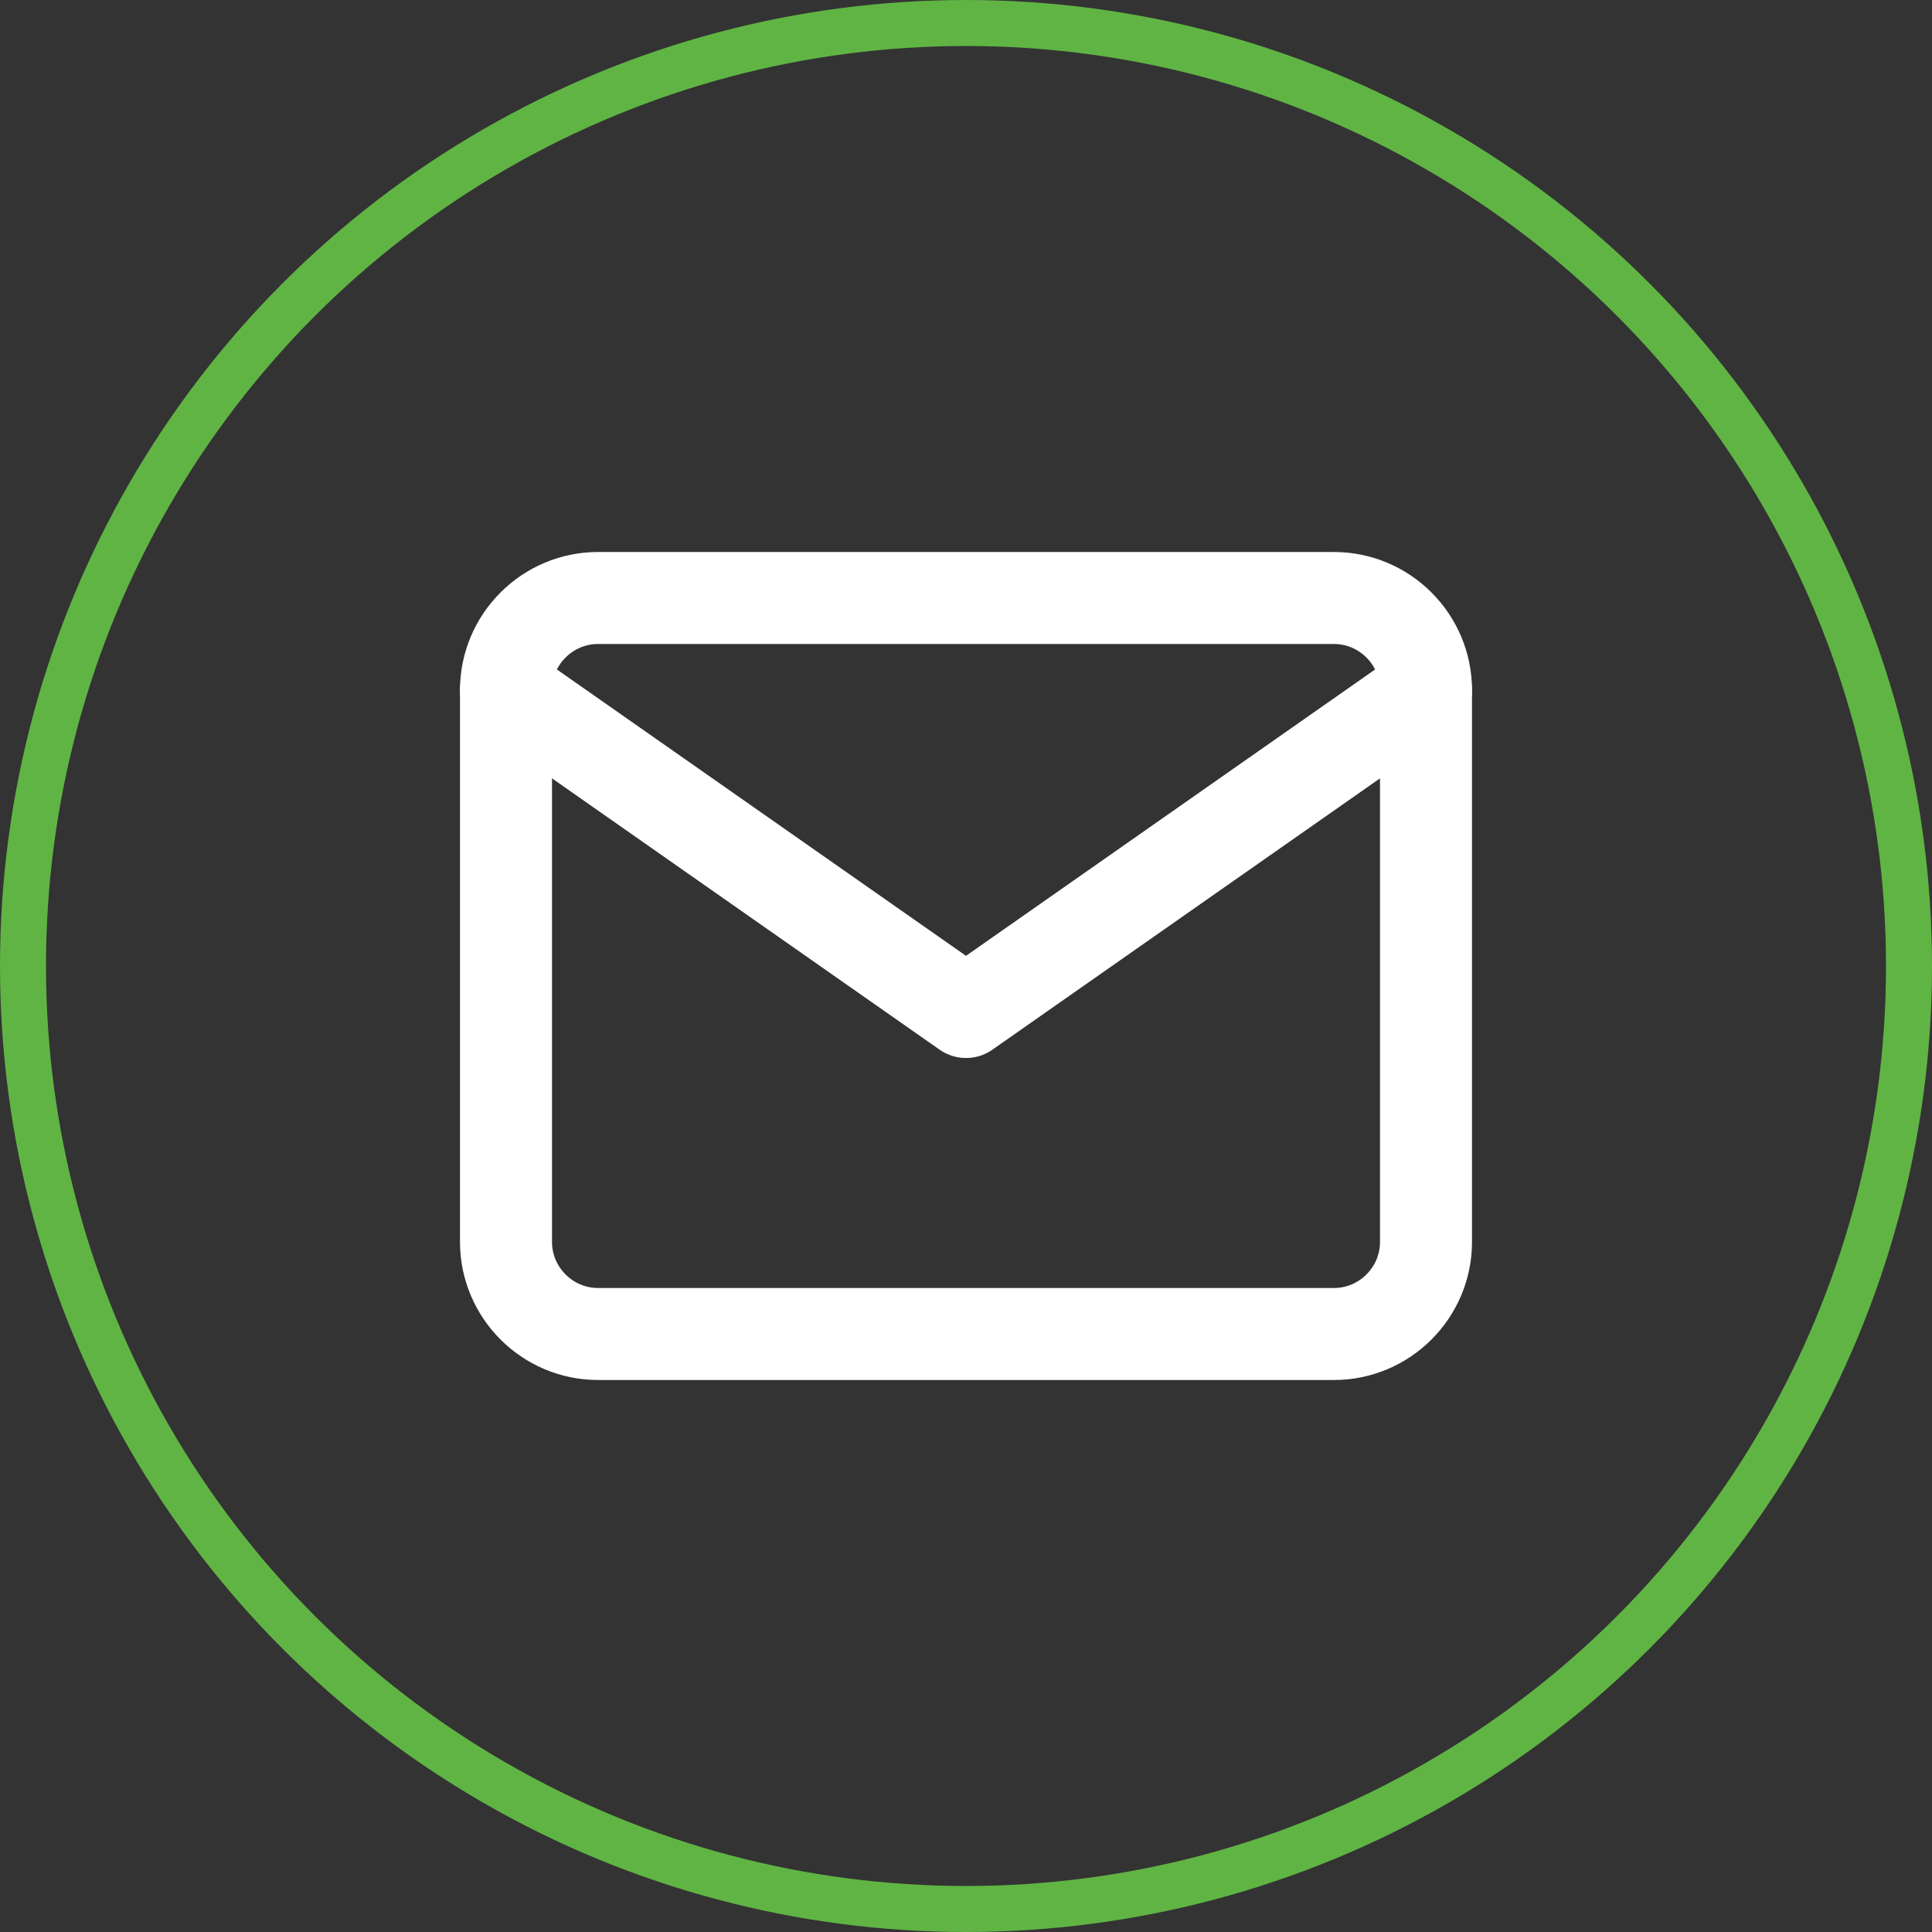
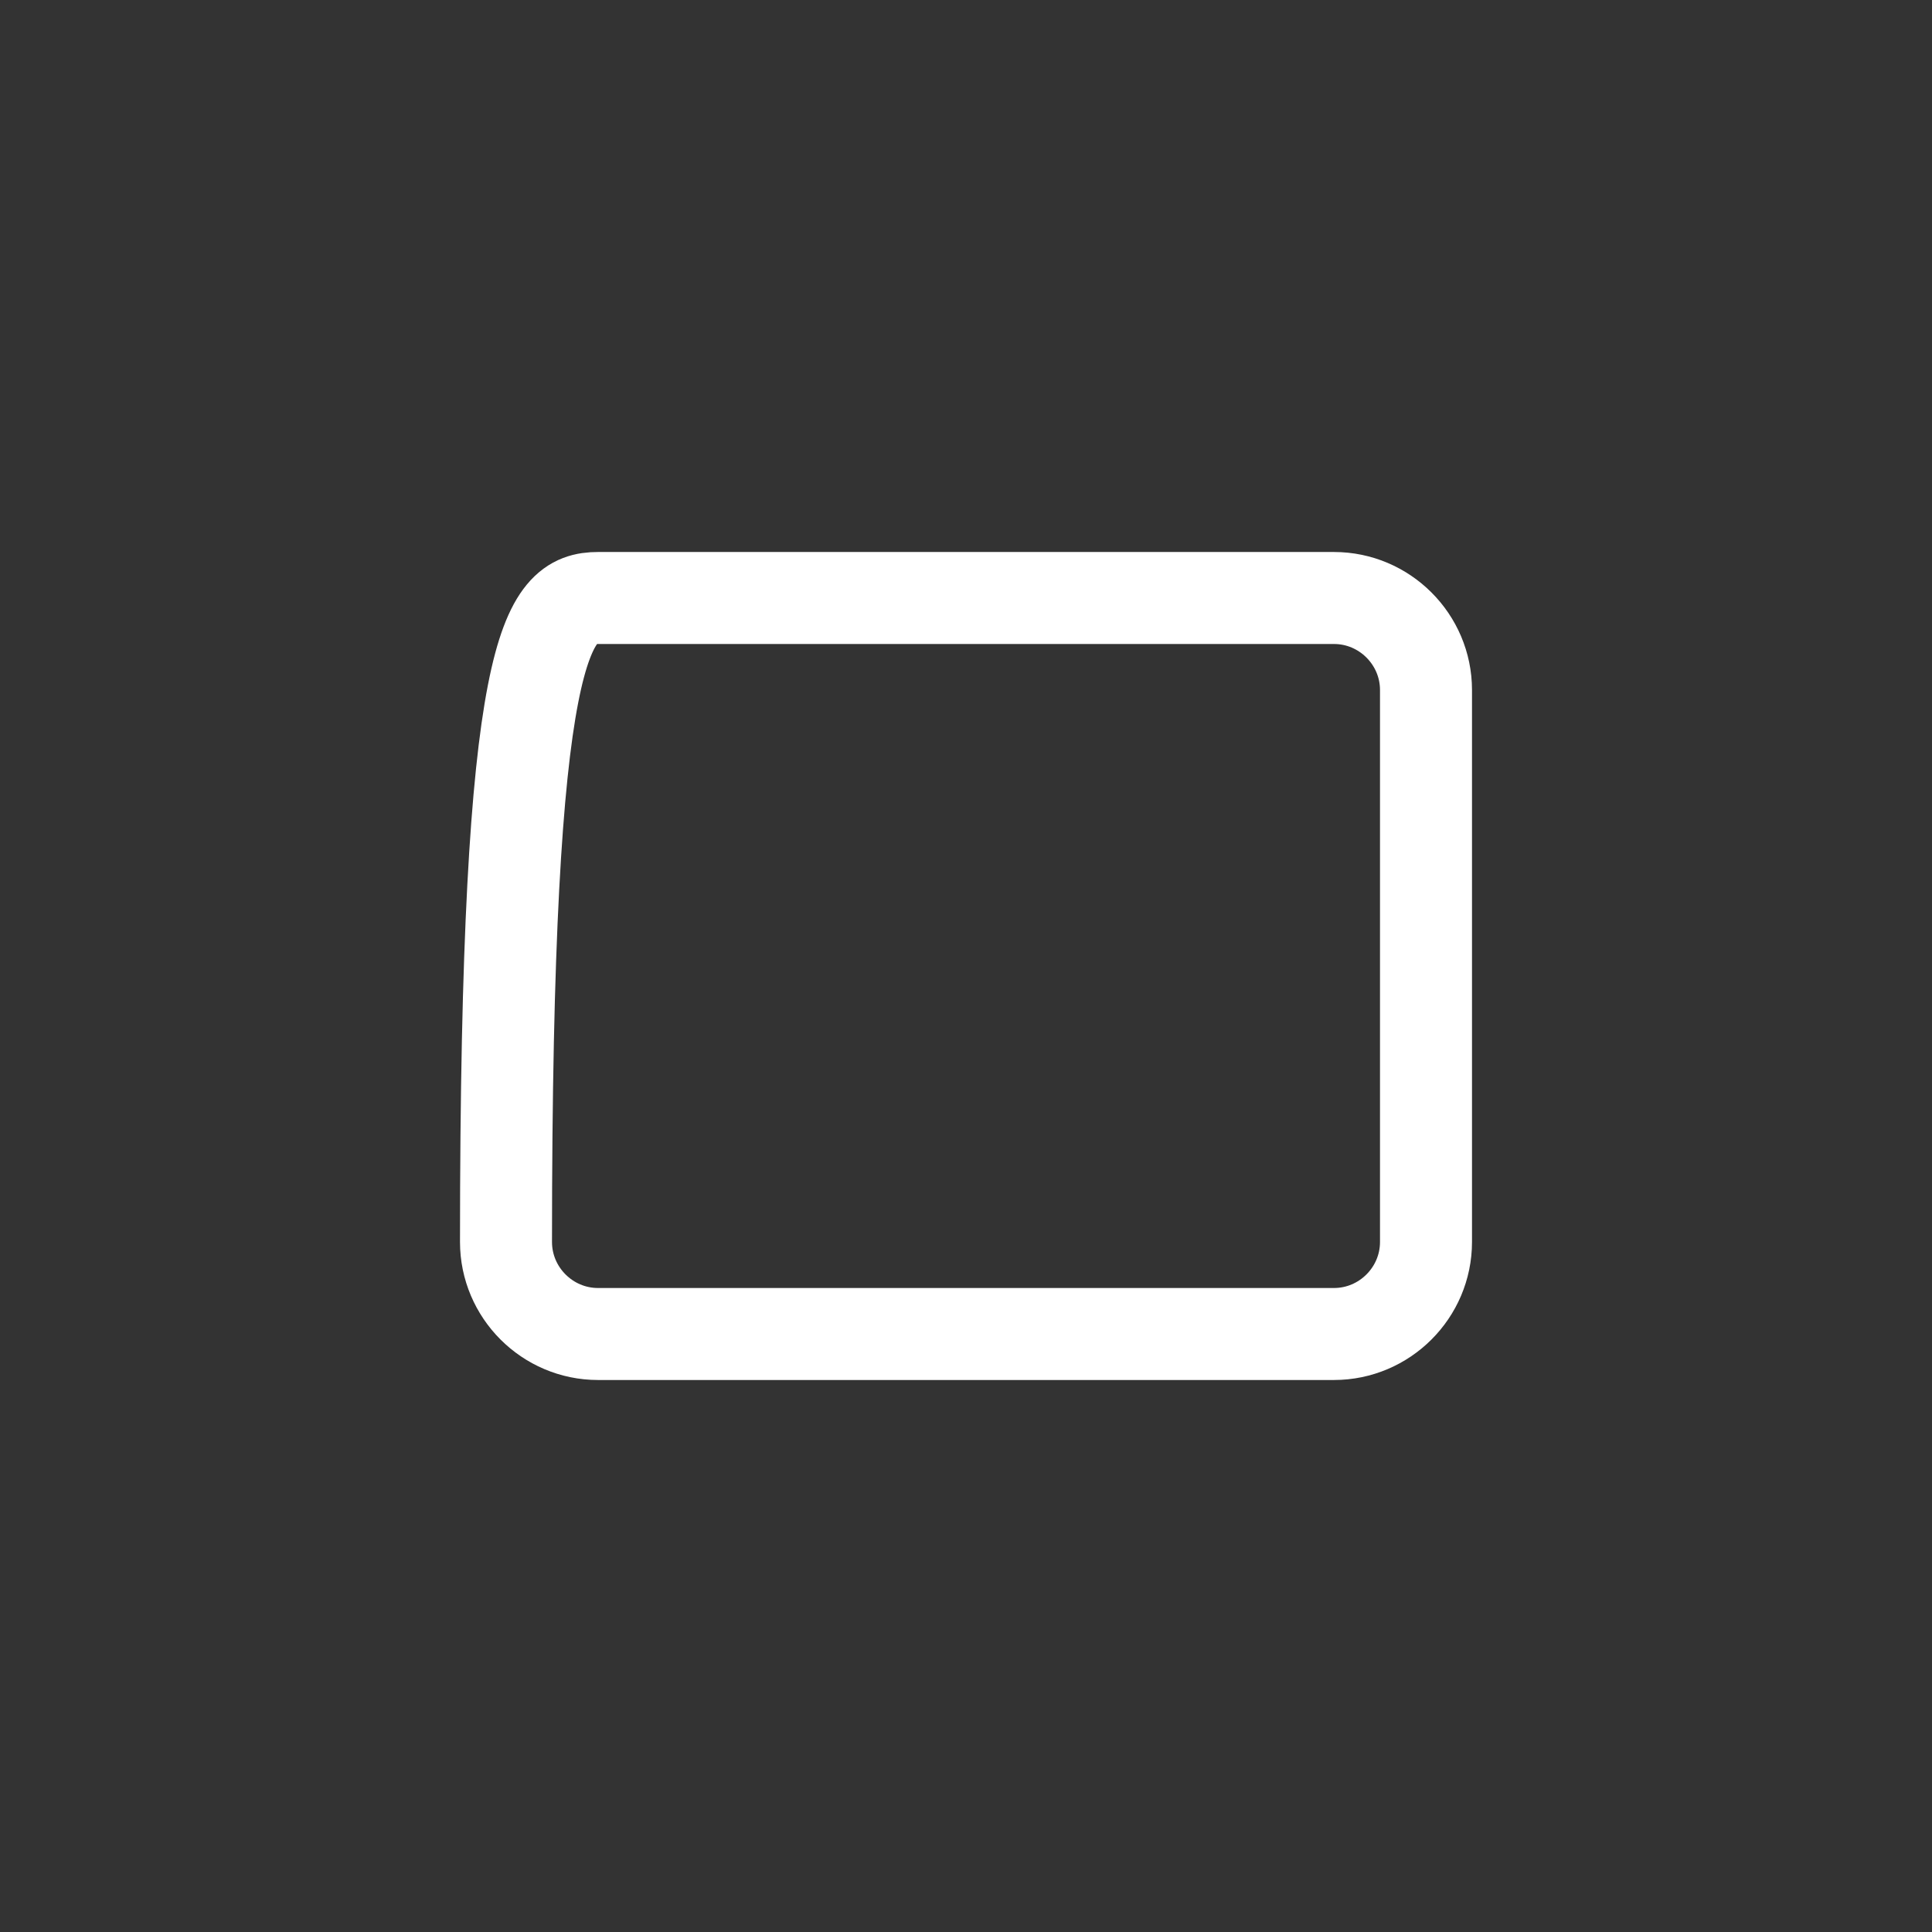
<svg xmlns="http://www.w3.org/2000/svg" width="42" height="42" viewBox="0 0 42 42" fill="none">
  <rect x="0" y="0" width="42" height="42" fill="#333333" stroke="none" />
-   <path d="M13 13H29C30.1 13 31 13.9 31 15V27C31 28.1 30.1 29 29 29H13C11.9 29 11 28.1 11 27V15C11 13.9 11.9 13 13 13Z" stroke="white" stroke-width="2" stroke-linecap="round" stroke-linejoin="round" />
-   <path d="M31 15L21 22L11 15" stroke="white" stroke-width="2" stroke-linecap="round" stroke-linejoin="round" />
-   <circle cx="21" cy="21" r="20.5" stroke="#60B444" />
+   <path d="M13 13H29C30.1 13 31 13.9 31 15V27C31 28.1 30.1 29 29 29H13C11.9 29 11 28.1 11 27C11 13.9 11.9 13 13 13Z" stroke="white" stroke-width="2" stroke-linecap="round" stroke-linejoin="round" />
</svg>